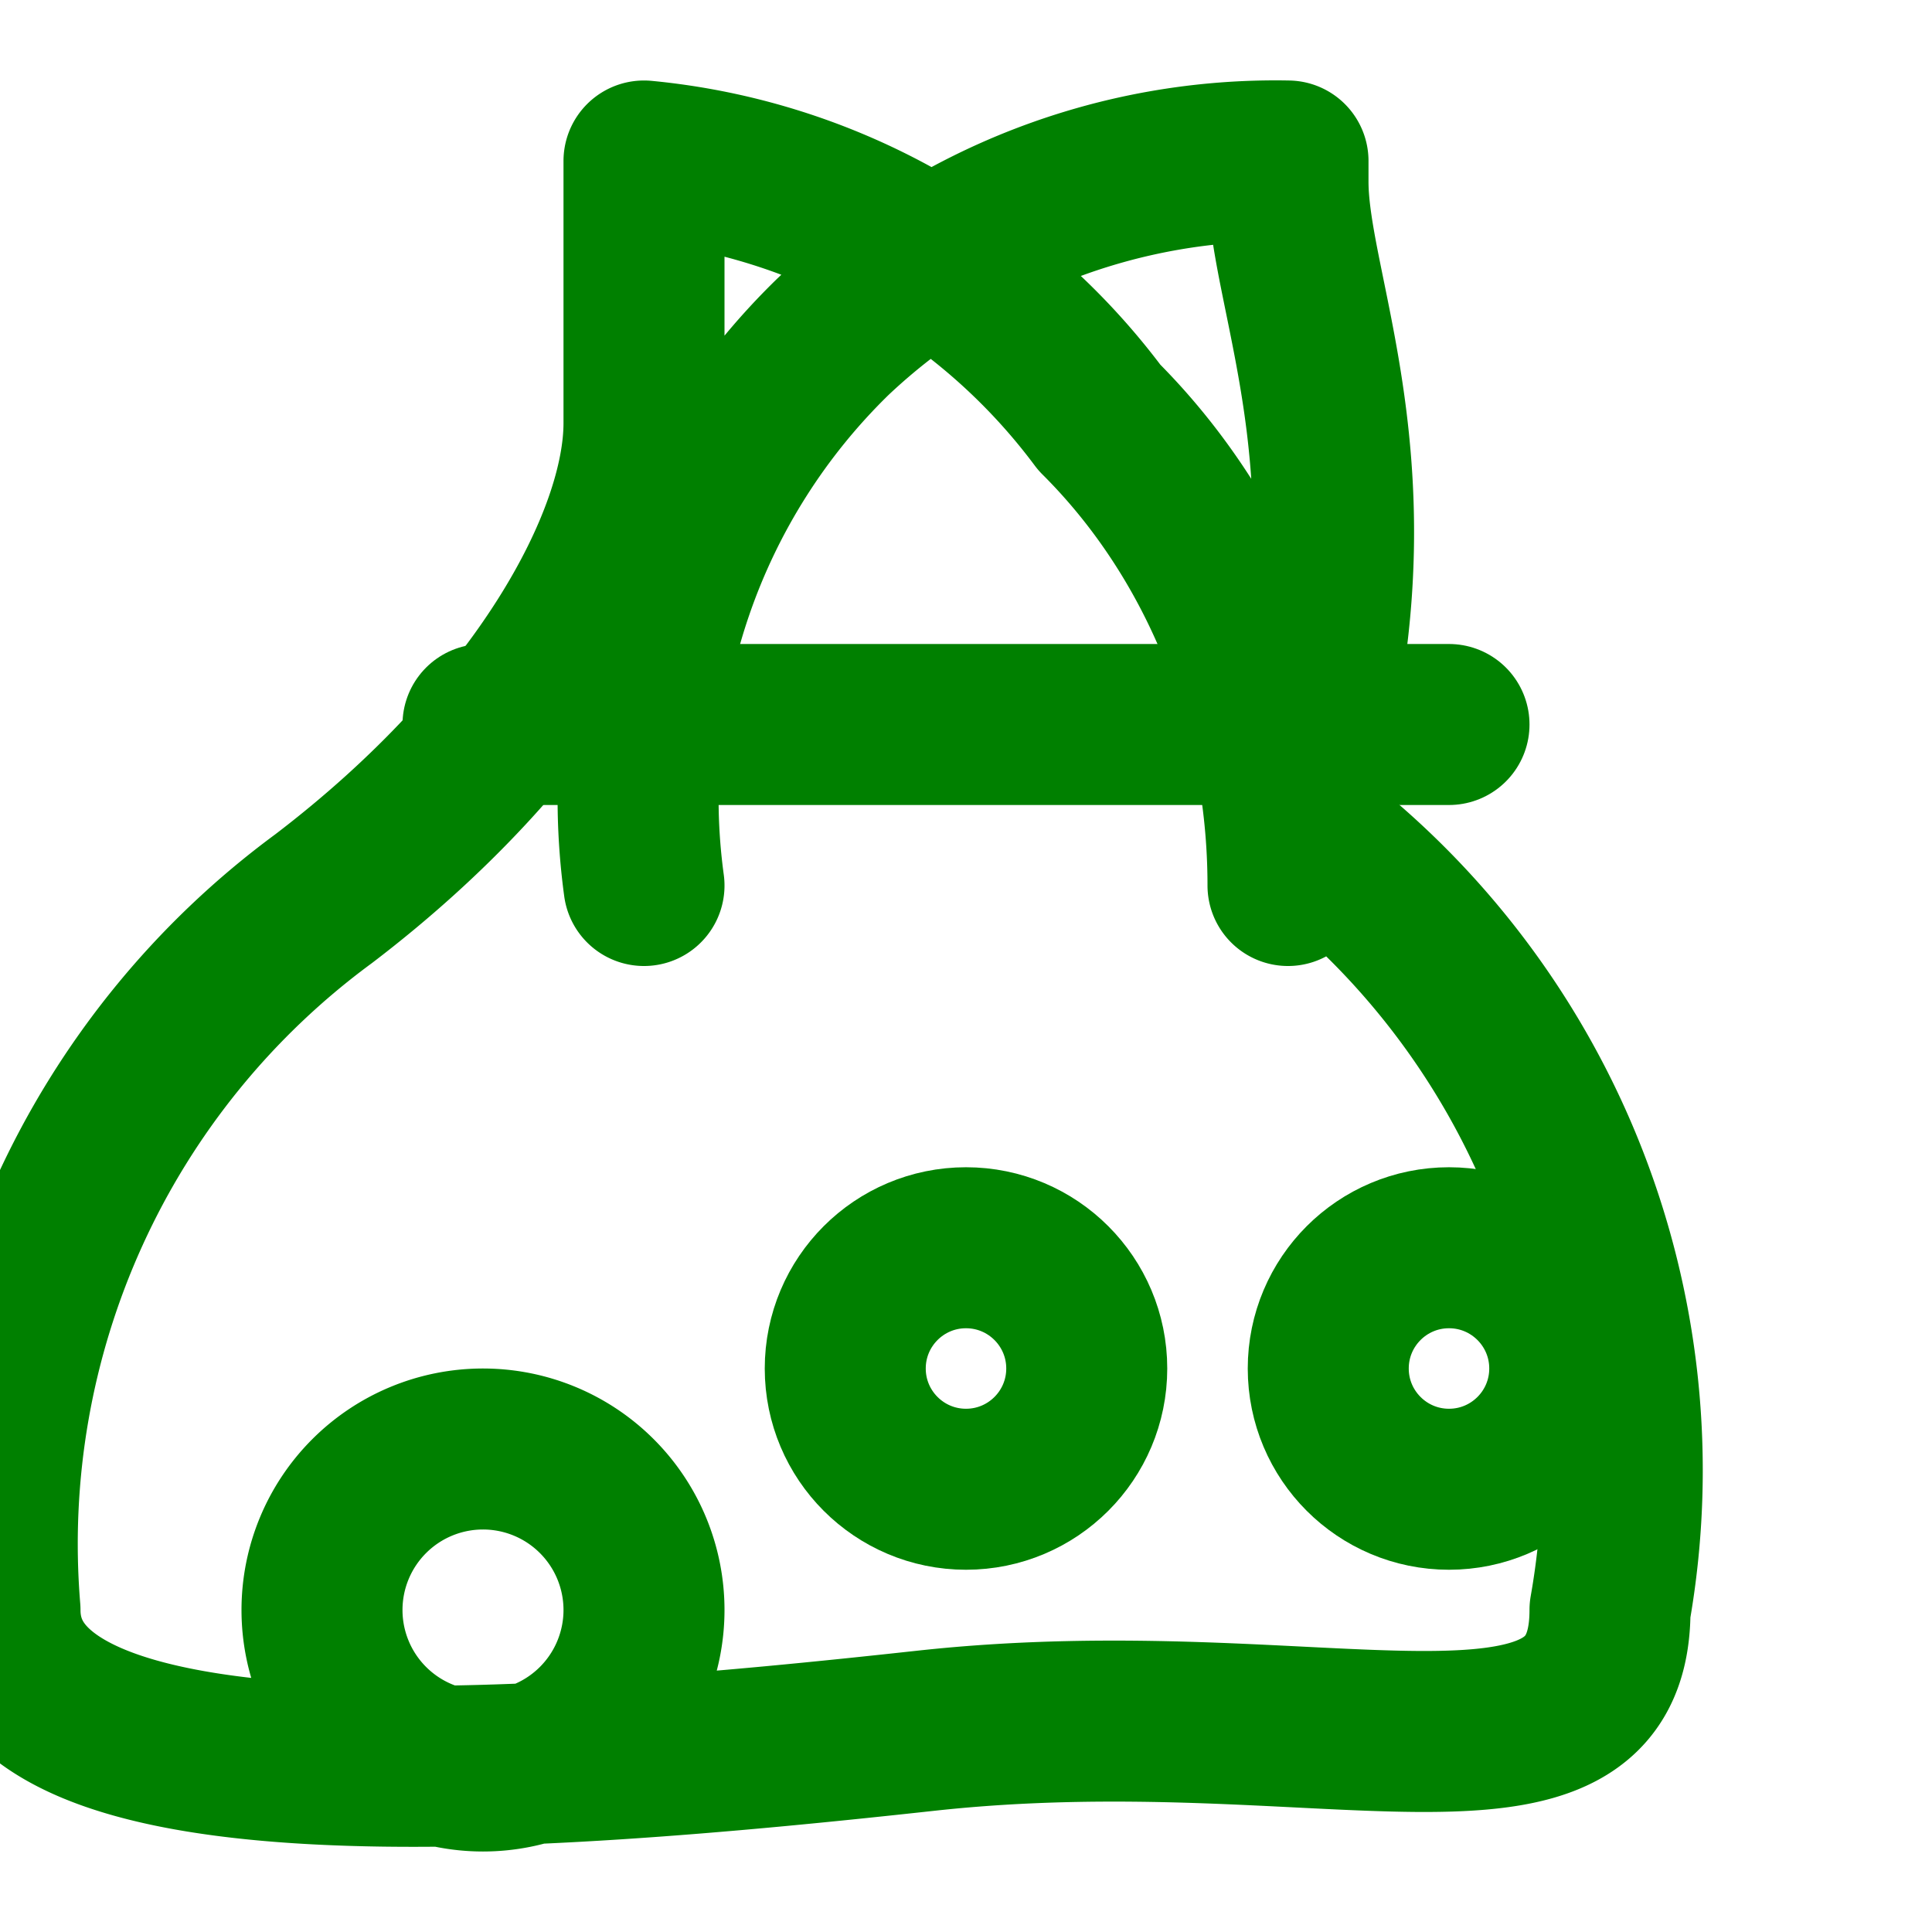
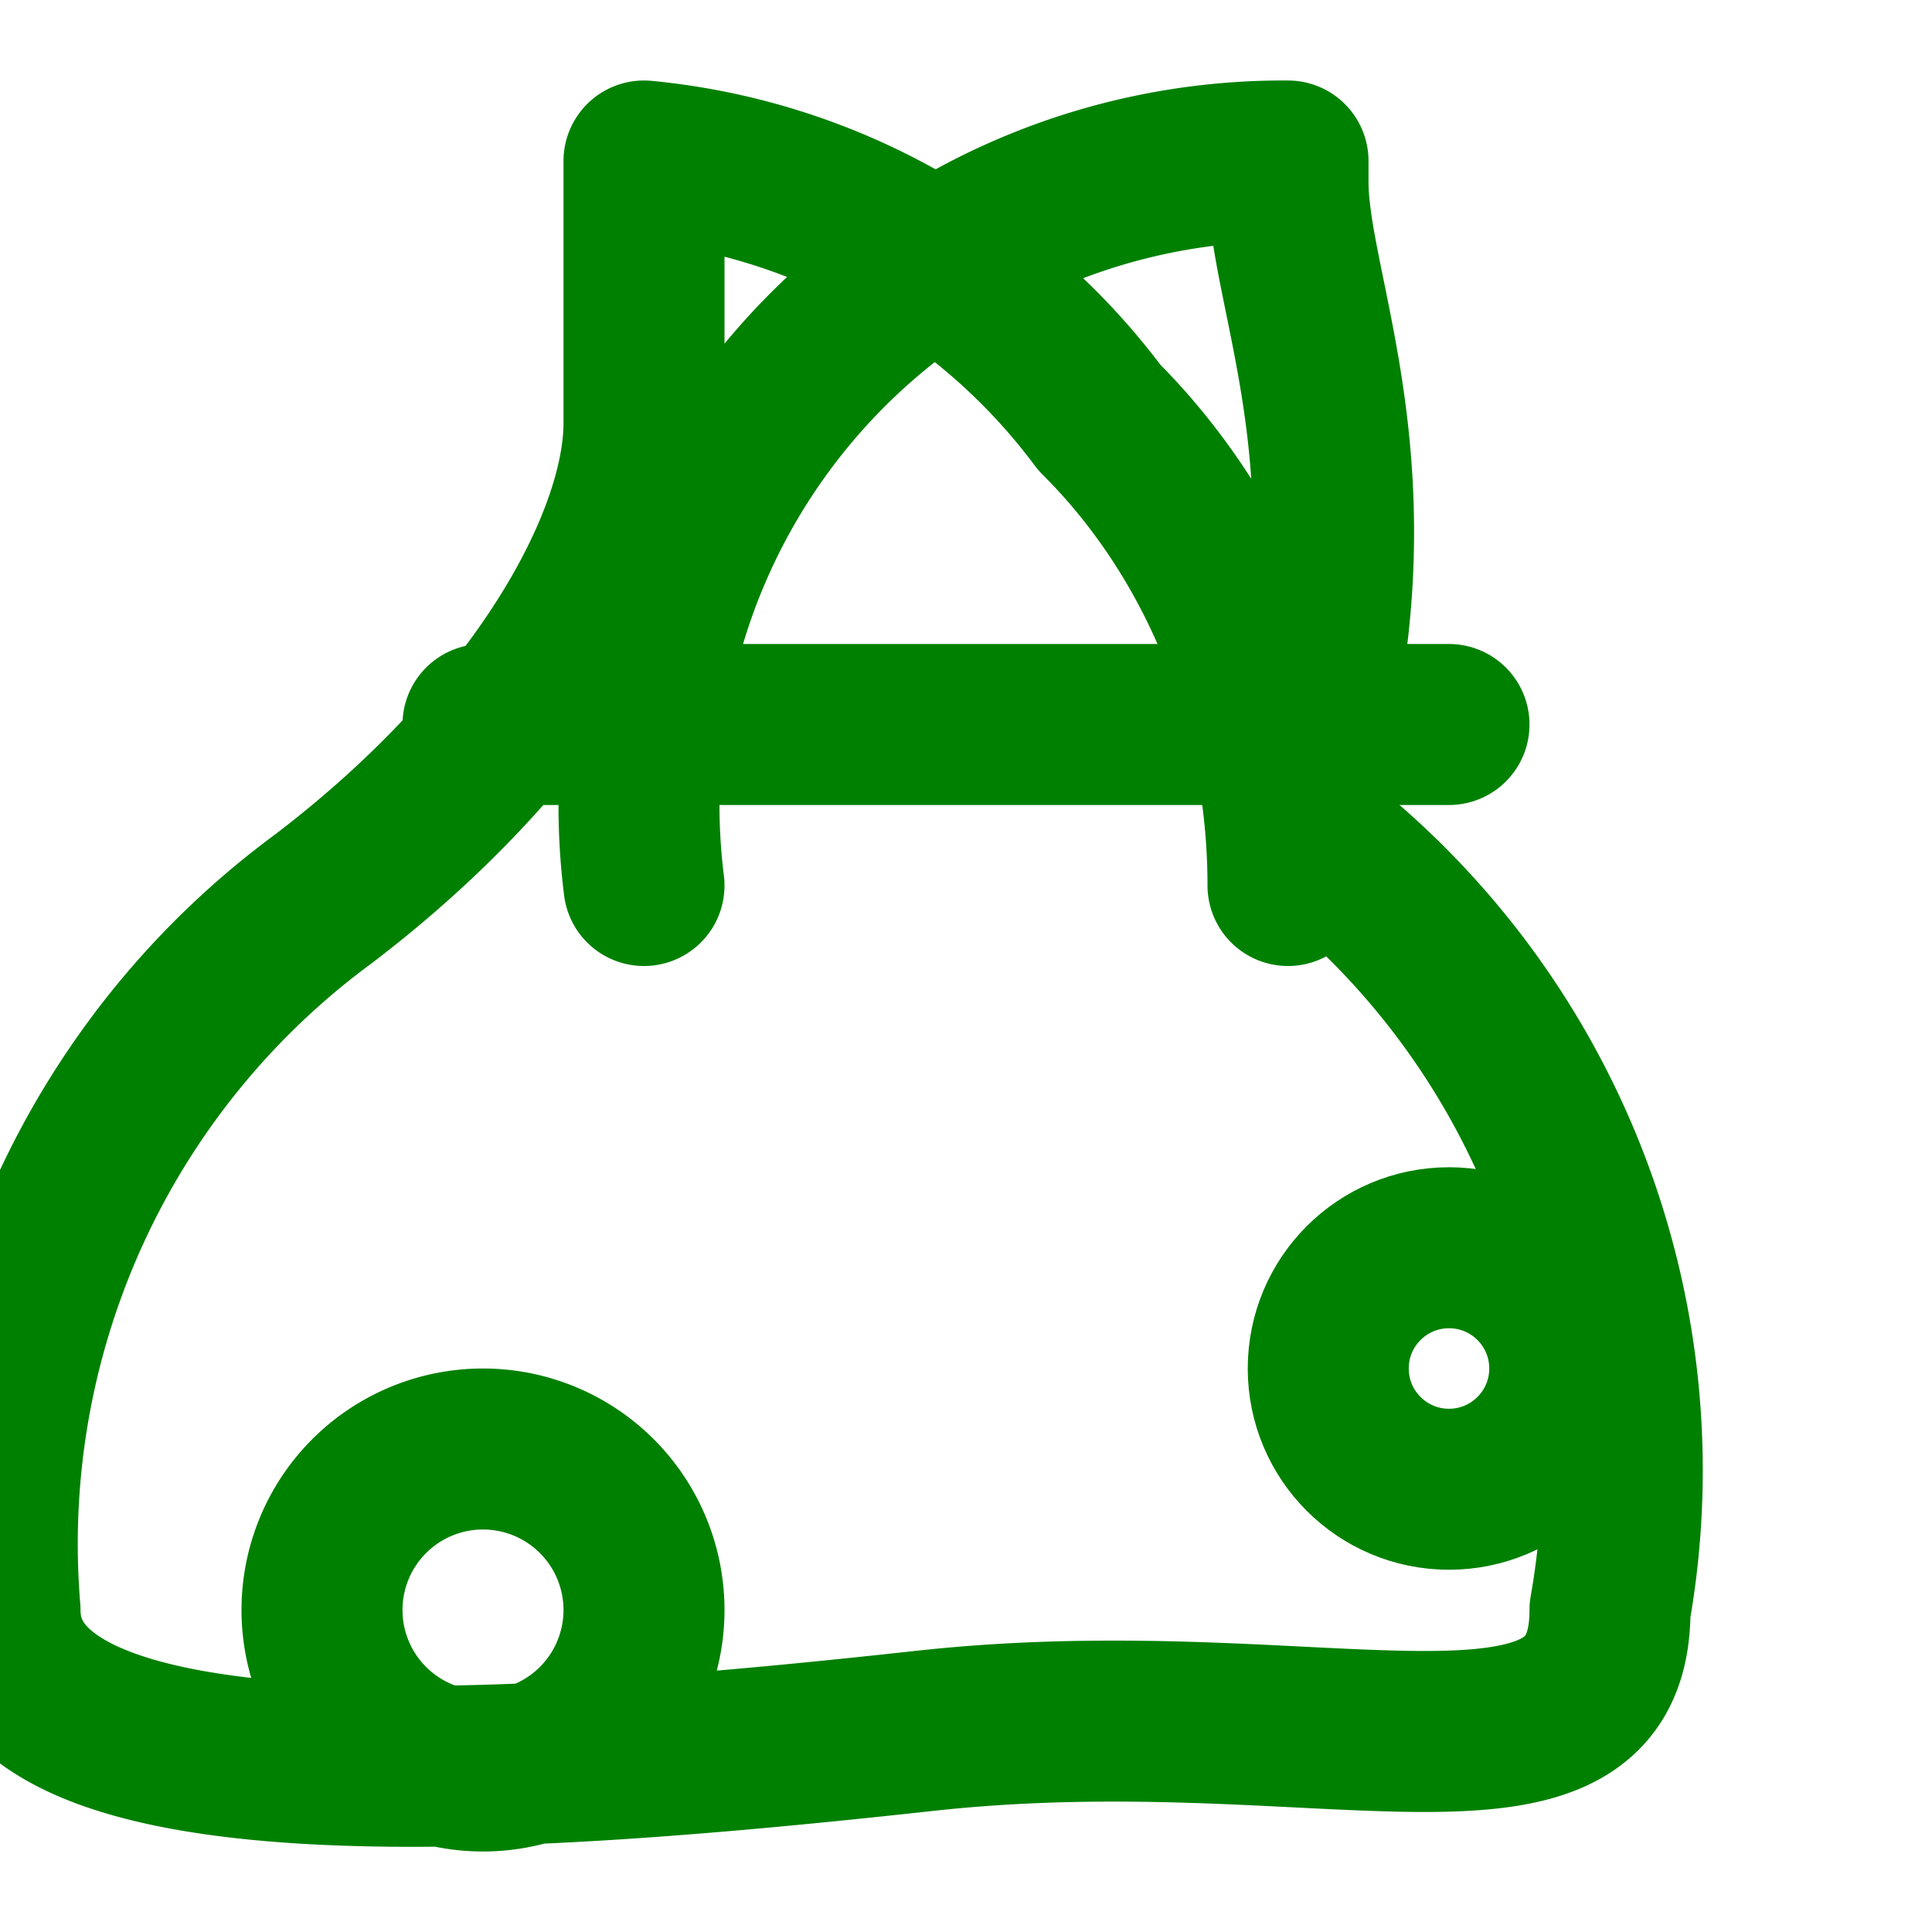
<svg xmlns="http://www.w3.org/2000/svg" width="200px" height="200px" viewBox="0 0 24 24" fill="none" stroke="green" stroke-width="2" stroke-linecap="round" stroke-linejoin="round" class="feather feather-froge-bag">
-   <path d="M16 11c0-2.28-.896-4.372-2.344-5.814A8.004 8.004 0 0 0 8 2v3.256c0 1.474-1.287 3.855-3.98 5.908A9.951 9.951 0 0 0 0 20c0 2.56 6.596 2.037 11.5 1.5S20 22.56 20 20a9.951 9.951 0 0 0-4.02-9.836C17.287 6.112 16 3.731 16 2.256V2a8.004 8.004 0 0 0-5.656 2.186A8.004 8.004 0 0 0 8 11m0 9a2 2 0 1 1-4 0 2 2 0 0 1 4 0z" />
-   <circle cx="12" cy="17" r="1.5" data-darkreader-inline-stroke="" />
+   <path d="M16 11c0-2.28-.896-4.372-2.344-5.814A8.004 8.004 0 0 0 8 2v3.256c0 1.474-1.287 3.855-3.98 5.908A9.951 9.951 0 0 0 0 20c0 2.56 6.596 2.037 11.5 1.5S20 22.56 20 20a9.951 9.951 0 0 0-4.02-9.836C17.287 6.112 16 3.731 16 2.256V2A8.004 8.004 0 0 0 8 11m0 9a2 2 0 1 1-4 0 2 2 0 0 1 4 0z" />
  <circle cx="18" cy="17" r="1.5" data-darkreader-inline-stroke="" />
  <line x1="6" y1="9" x2="18" y2="9" />
</svg>